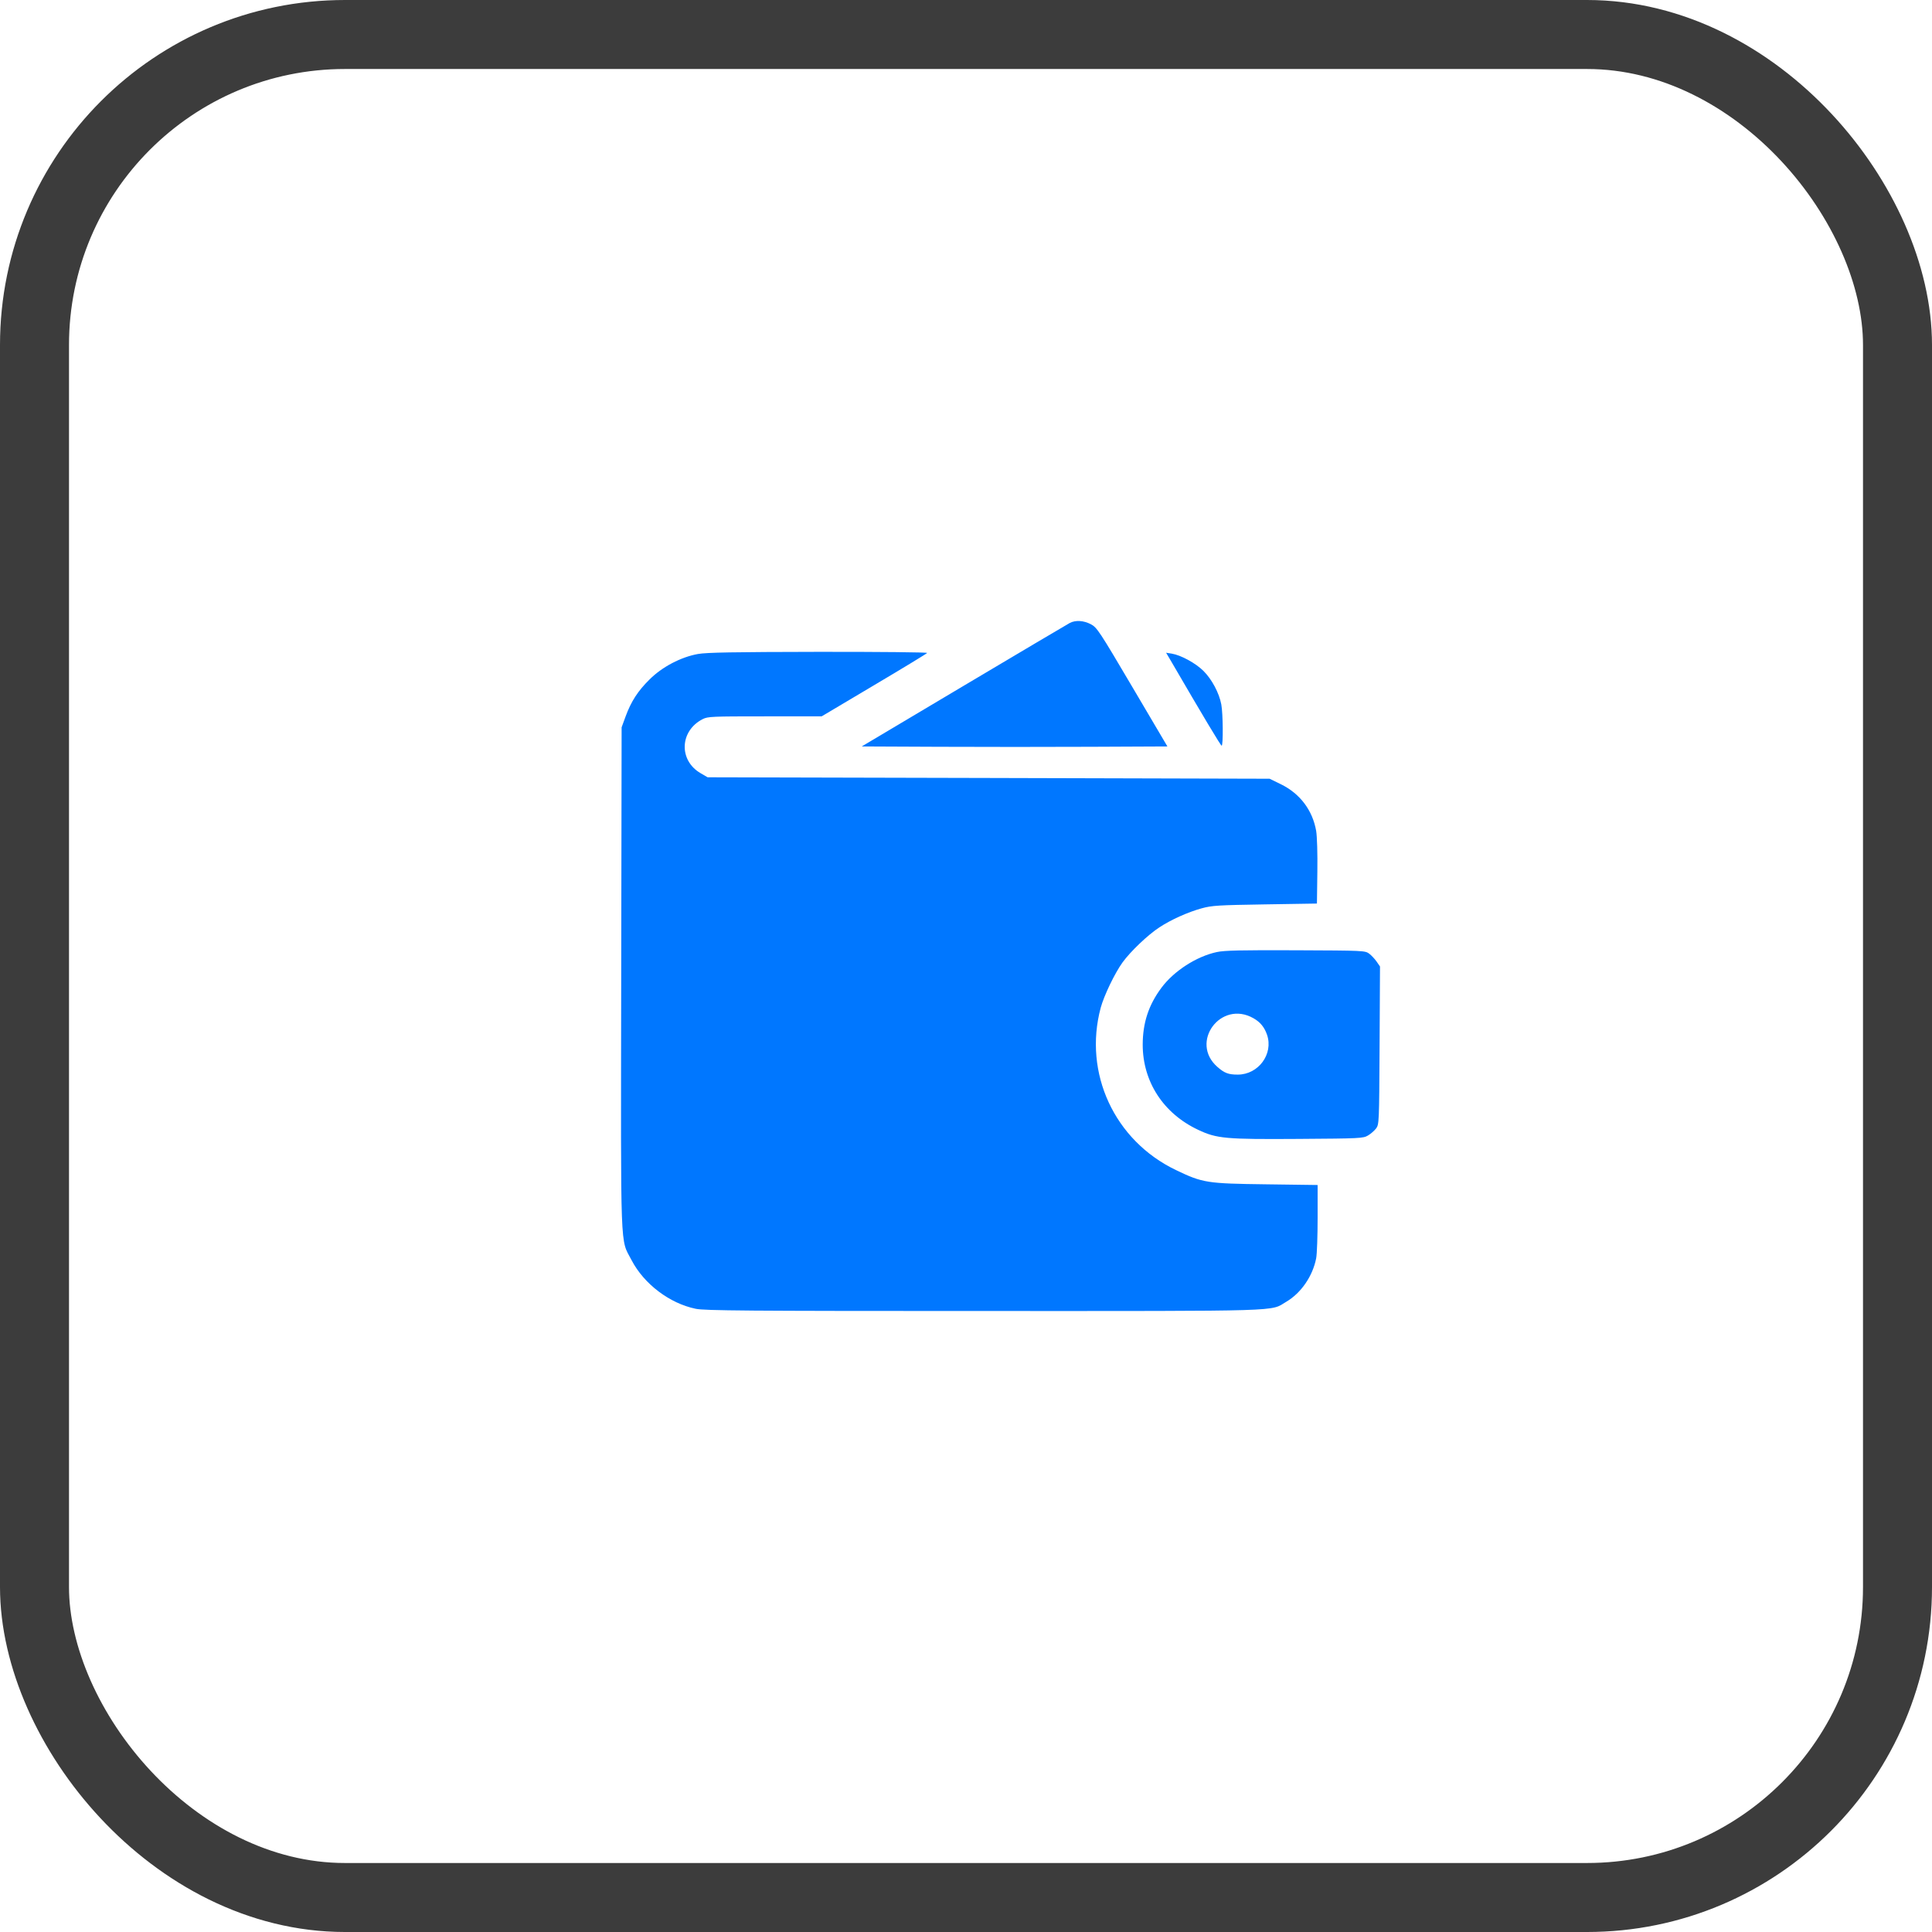
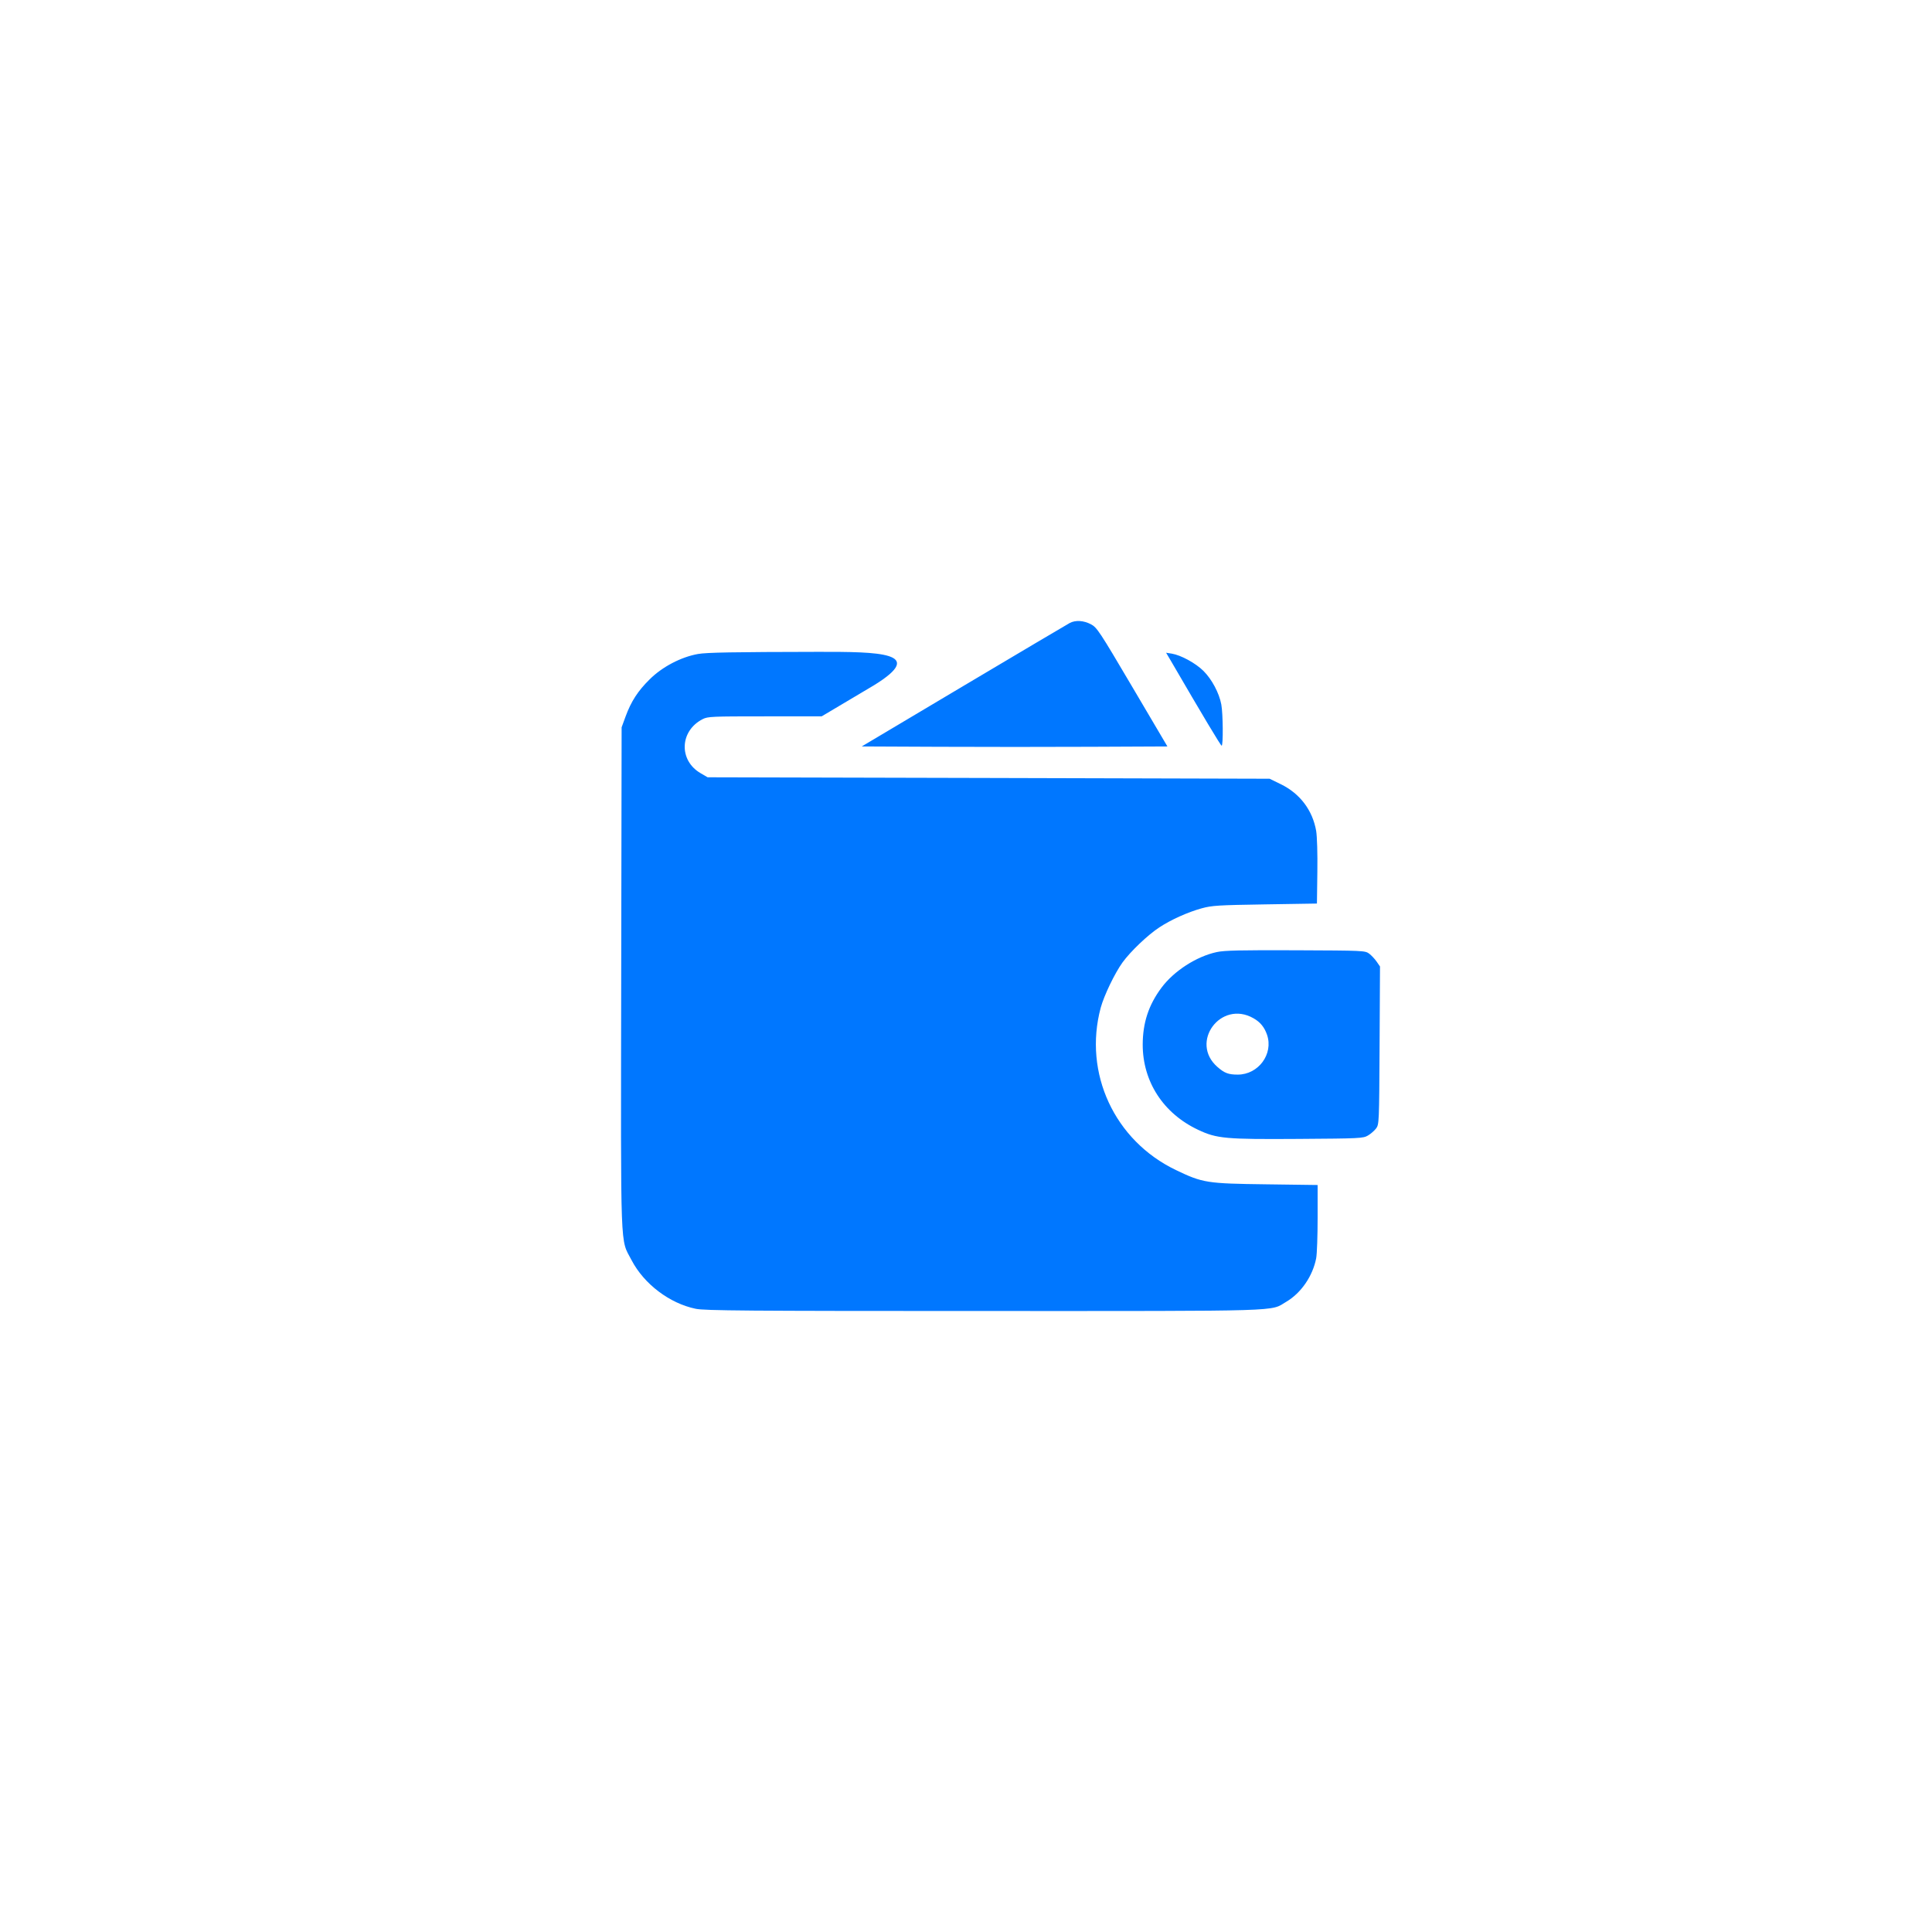
<svg xmlns="http://www.w3.org/2000/svg" width="28" height="28" viewBox="0 0 28 28" fill="none">
-   <rect x="0.5" y="0.5" width="27" height="27" rx="4.5" stroke="#3C3C3C" />
-   <path fill-rule="evenodd" clip-rule="evenodd" d="M15.505 9.028C15.473 9.045 14.782 9.454 13.968 9.938L12.489 10.818L13.601 10.823C14.213 10.826 15.21 10.826 15.816 10.823L16.919 10.818L16.411 9.957C15.931 9.143 15.898 9.094 15.81 9.047C15.704 8.992 15.589 8.985 15.505 9.028ZM10.116 9.478C9.869 9.522 9.596 9.665 9.414 9.847C9.243 10.016 9.147 10.165 9.066 10.385L9.009 10.541L9.003 14.175C8.997 18.24 8.986 17.942 9.153 18.263C9.334 18.61 9.705 18.89 10.083 18.968C10.211 18.995 10.817 19 14.252 19C18.689 19 18.401 19.009 18.642 18.866C18.857 18.739 19.025 18.494 19.075 18.236C19.087 18.173 19.096 17.909 19.096 17.648V17.174L18.35 17.164C17.492 17.153 17.431 17.144 17.042 16.957C16.151 16.53 15.699 15.552 15.952 14.606C16 14.429 16.155 14.106 16.268 13.949C16.383 13.79 16.635 13.549 16.804 13.439C16.973 13.328 17.216 13.219 17.416 13.164C17.566 13.123 17.655 13.118 18.334 13.107L19.086 13.095L19.092 12.637C19.096 12.37 19.088 12.123 19.075 12.043C19.023 11.743 18.841 11.502 18.564 11.366L18.4 11.286L14.328 11.275L10.255 11.265L10.154 11.206C9.834 11.02 9.85 10.592 10.184 10.422C10.258 10.384 10.319 10.382 11.086 10.382H11.908L12.667 9.931C13.084 9.684 13.431 9.473 13.437 9.463C13.443 9.453 12.734 9.446 11.862 9.447C10.629 9.449 10.241 9.456 10.116 9.478ZM16.962 9.565C17.439 10.385 17.692 10.807 17.705 10.807C17.729 10.807 17.725 10.342 17.7 10.209C17.669 10.043 17.562 9.843 17.441 9.723C17.327 9.61 17.115 9.495 16.983 9.473L16.9 9.46L16.962 9.565ZM17.635 13.798C17.34 13.861 17.012 14.073 16.832 14.316C16.646 14.566 16.562 14.823 16.561 15.139C16.561 15.676 16.86 16.137 17.364 16.374C17.635 16.502 17.761 16.513 18.821 16.506C19.707 16.5 19.755 16.498 19.825 16.457C19.865 16.434 19.918 16.387 19.943 16.355C19.987 16.295 19.988 16.276 19.994 15.151L20 14.007L19.951 13.936C19.924 13.897 19.875 13.845 19.842 13.82C19.782 13.777 19.759 13.776 18.778 13.772C17.983 13.769 17.746 13.774 17.635 13.798ZM18.166 14.757C18.265 14.813 18.325 14.887 18.363 14.997C18.458 15.275 18.238 15.574 17.939 15.574C17.804 15.574 17.747 15.553 17.645 15.464C17.235 15.107 17.692 14.487 18.166 14.757Z" fill="#0077FF" />
+   <path fill-rule="evenodd" clip-rule="evenodd" d="M15.505 9.028C15.473 9.045 14.782 9.454 13.968 9.938L12.489 10.818L13.601 10.823C14.213 10.826 15.21 10.826 15.816 10.823L16.919 10.818L16.411 9.957C15.931 9.143 15.898 9.094 15.81 9.047C15.704 8.992 15.589 8.985 15.505 9.028ZM10.116 9.478C9.869 9.522 9.596 9.665 9.414 9.847C9.243 10.016 9.147 10.165 9.066 10.385L9.009 10.541L9.003 14.175C8.997 18.24 8.986 17.942 9.153 18.263C9.334 18.61 9.705 18.89 10.083 18.968C10.211 18.995 10.817 19 14.252 19C18.689 19 18.401 19.009 18.642 18.866C18.857 18.739 19.025 18.494 19.075 18.236C19.087 18.173 19.096 17.909 19.096 17.648V17.174L18.35 17.164C17.492 17.153 17.431 17.144 17.042 16.957C16.151 16.53 15.699 15.552 15.952 14.606C16 14.429 16.155 14.106 16.268 13.949C16.383 13.79 16.635 13.549 16.804 13.439C16.973 13.328 17.216 13.219 17.416 13.164C17.566 13.123 17.655 13.118 18.334 13.107L19.086 13.095L19.092 12.637C19.096 12.37 19.088 12.123 19.075 12.043C19.023 11.743 18.841 11.502 18.564 11.366L18.4 11.286L14.328 11.275L10.255 11.265L10.154 11.206C9.834 11.02 9.85 10.592 10.184 10.422C10.258 10.384 10.319 10.382 11.086 10.382H11.908L12.667 9.931C13.443 9.453 12.734 9.446 11.862 9.447C10.629 9.449 10.241 9.456 10.116 9.478ZM16.962 9.565C17.439 10.385 17.692 10.807 17.705 10.807C17.729 10.807 17.725 10.342 17.7 10.209C17.669 10.043 17.562 9.843 17.441 9.723C17.327 9.61 17.115 9.495 16.983 9.473L16.9 9.46L16.962 9.565ZM17.635 13.798C17.34 13.861 17.012 14.073 16.832 14.316C16.646 14.566 16.562 14.823 16.561 15.139C16.561 15.676 16.86 16.137 17.364 16.374C17.635 16.502 17.761 16.513 18.821 16.506C19.707 16.5 19.755 16.498 19.825 16.457C19.865 16.434 19.918 16.387 19.943 16.355C19.987 16.295 19.988 16.276 19.994 15.151L20 14.007L19.951 13.936C19.924 13.897 19.875 13.845 19.842 13.82C19.782 13.777 19.759 13.776 18.778 13.772C17.983 13.769 17.746 13.774 17.635 13.798ZM18.166 14.757C18.265 14.813 18.325 14.887 18.363 14.997C18.458 15.275 18.238 15.574 17.939 15.574C17.804 15.574 17.747 15.553 17.645 15.464C17.235 15.107 17.692 14.487 18.166 14.757Z" fill="#0077FF" />
</svg>